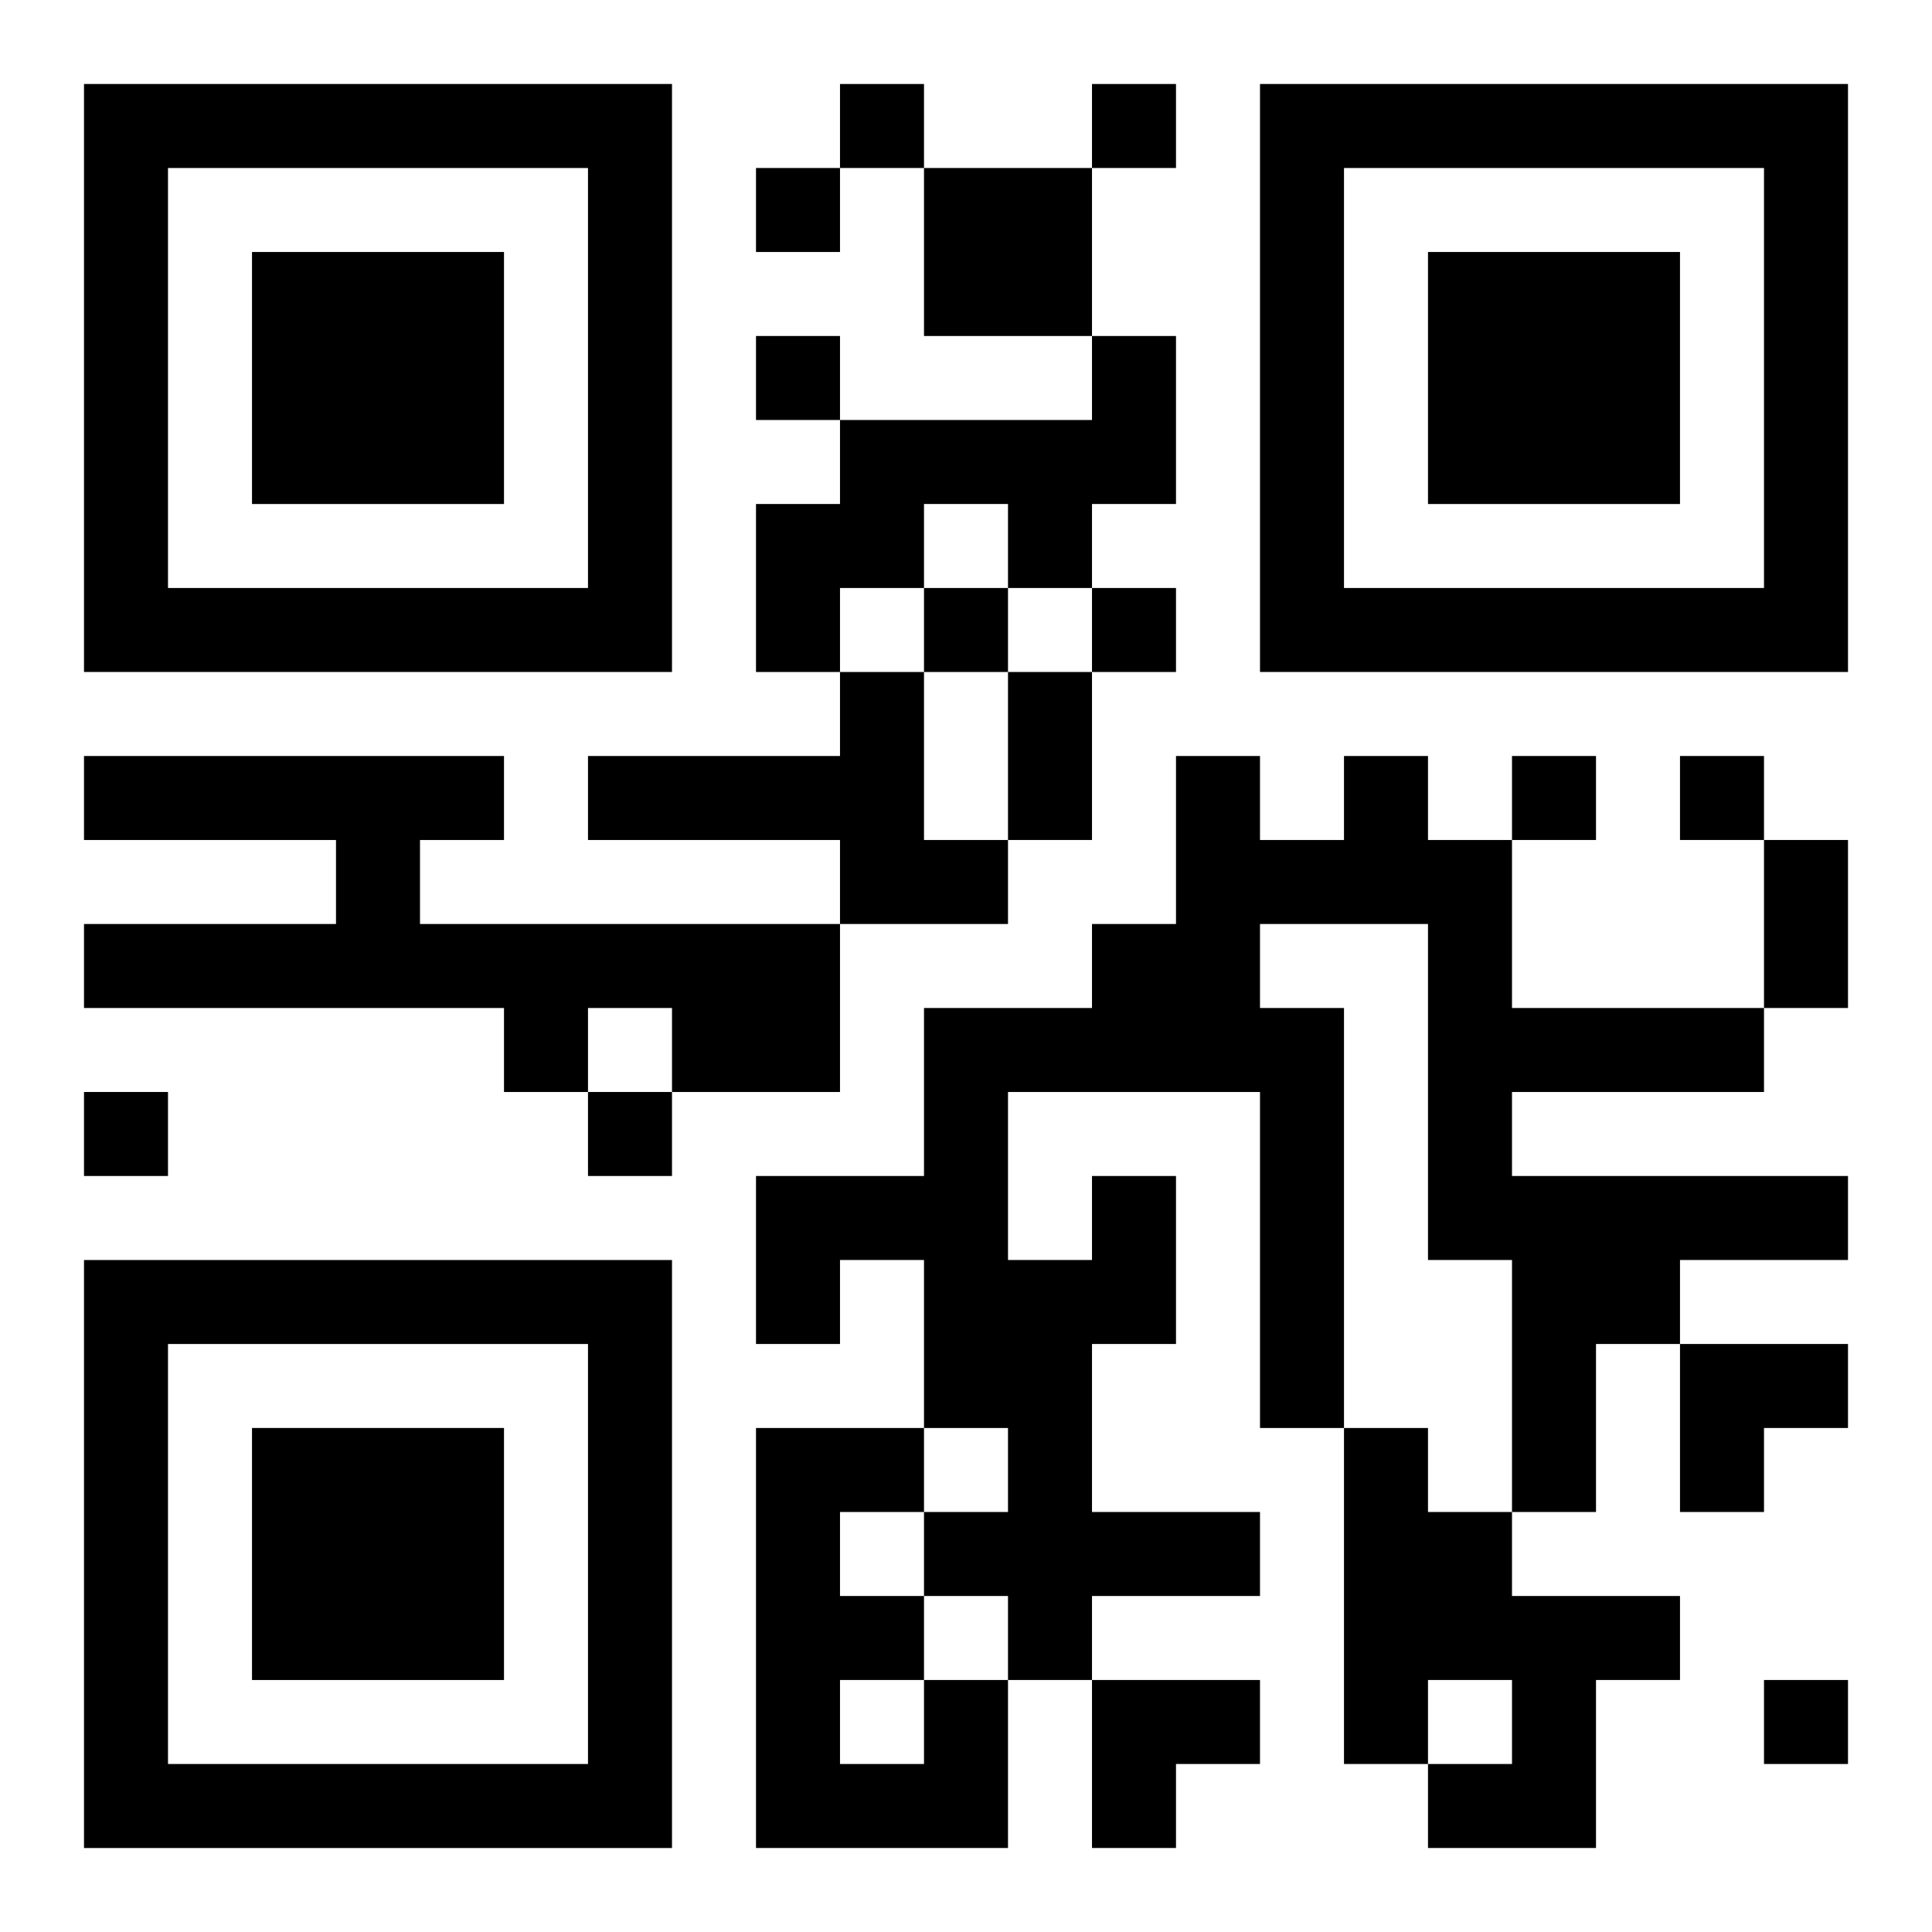
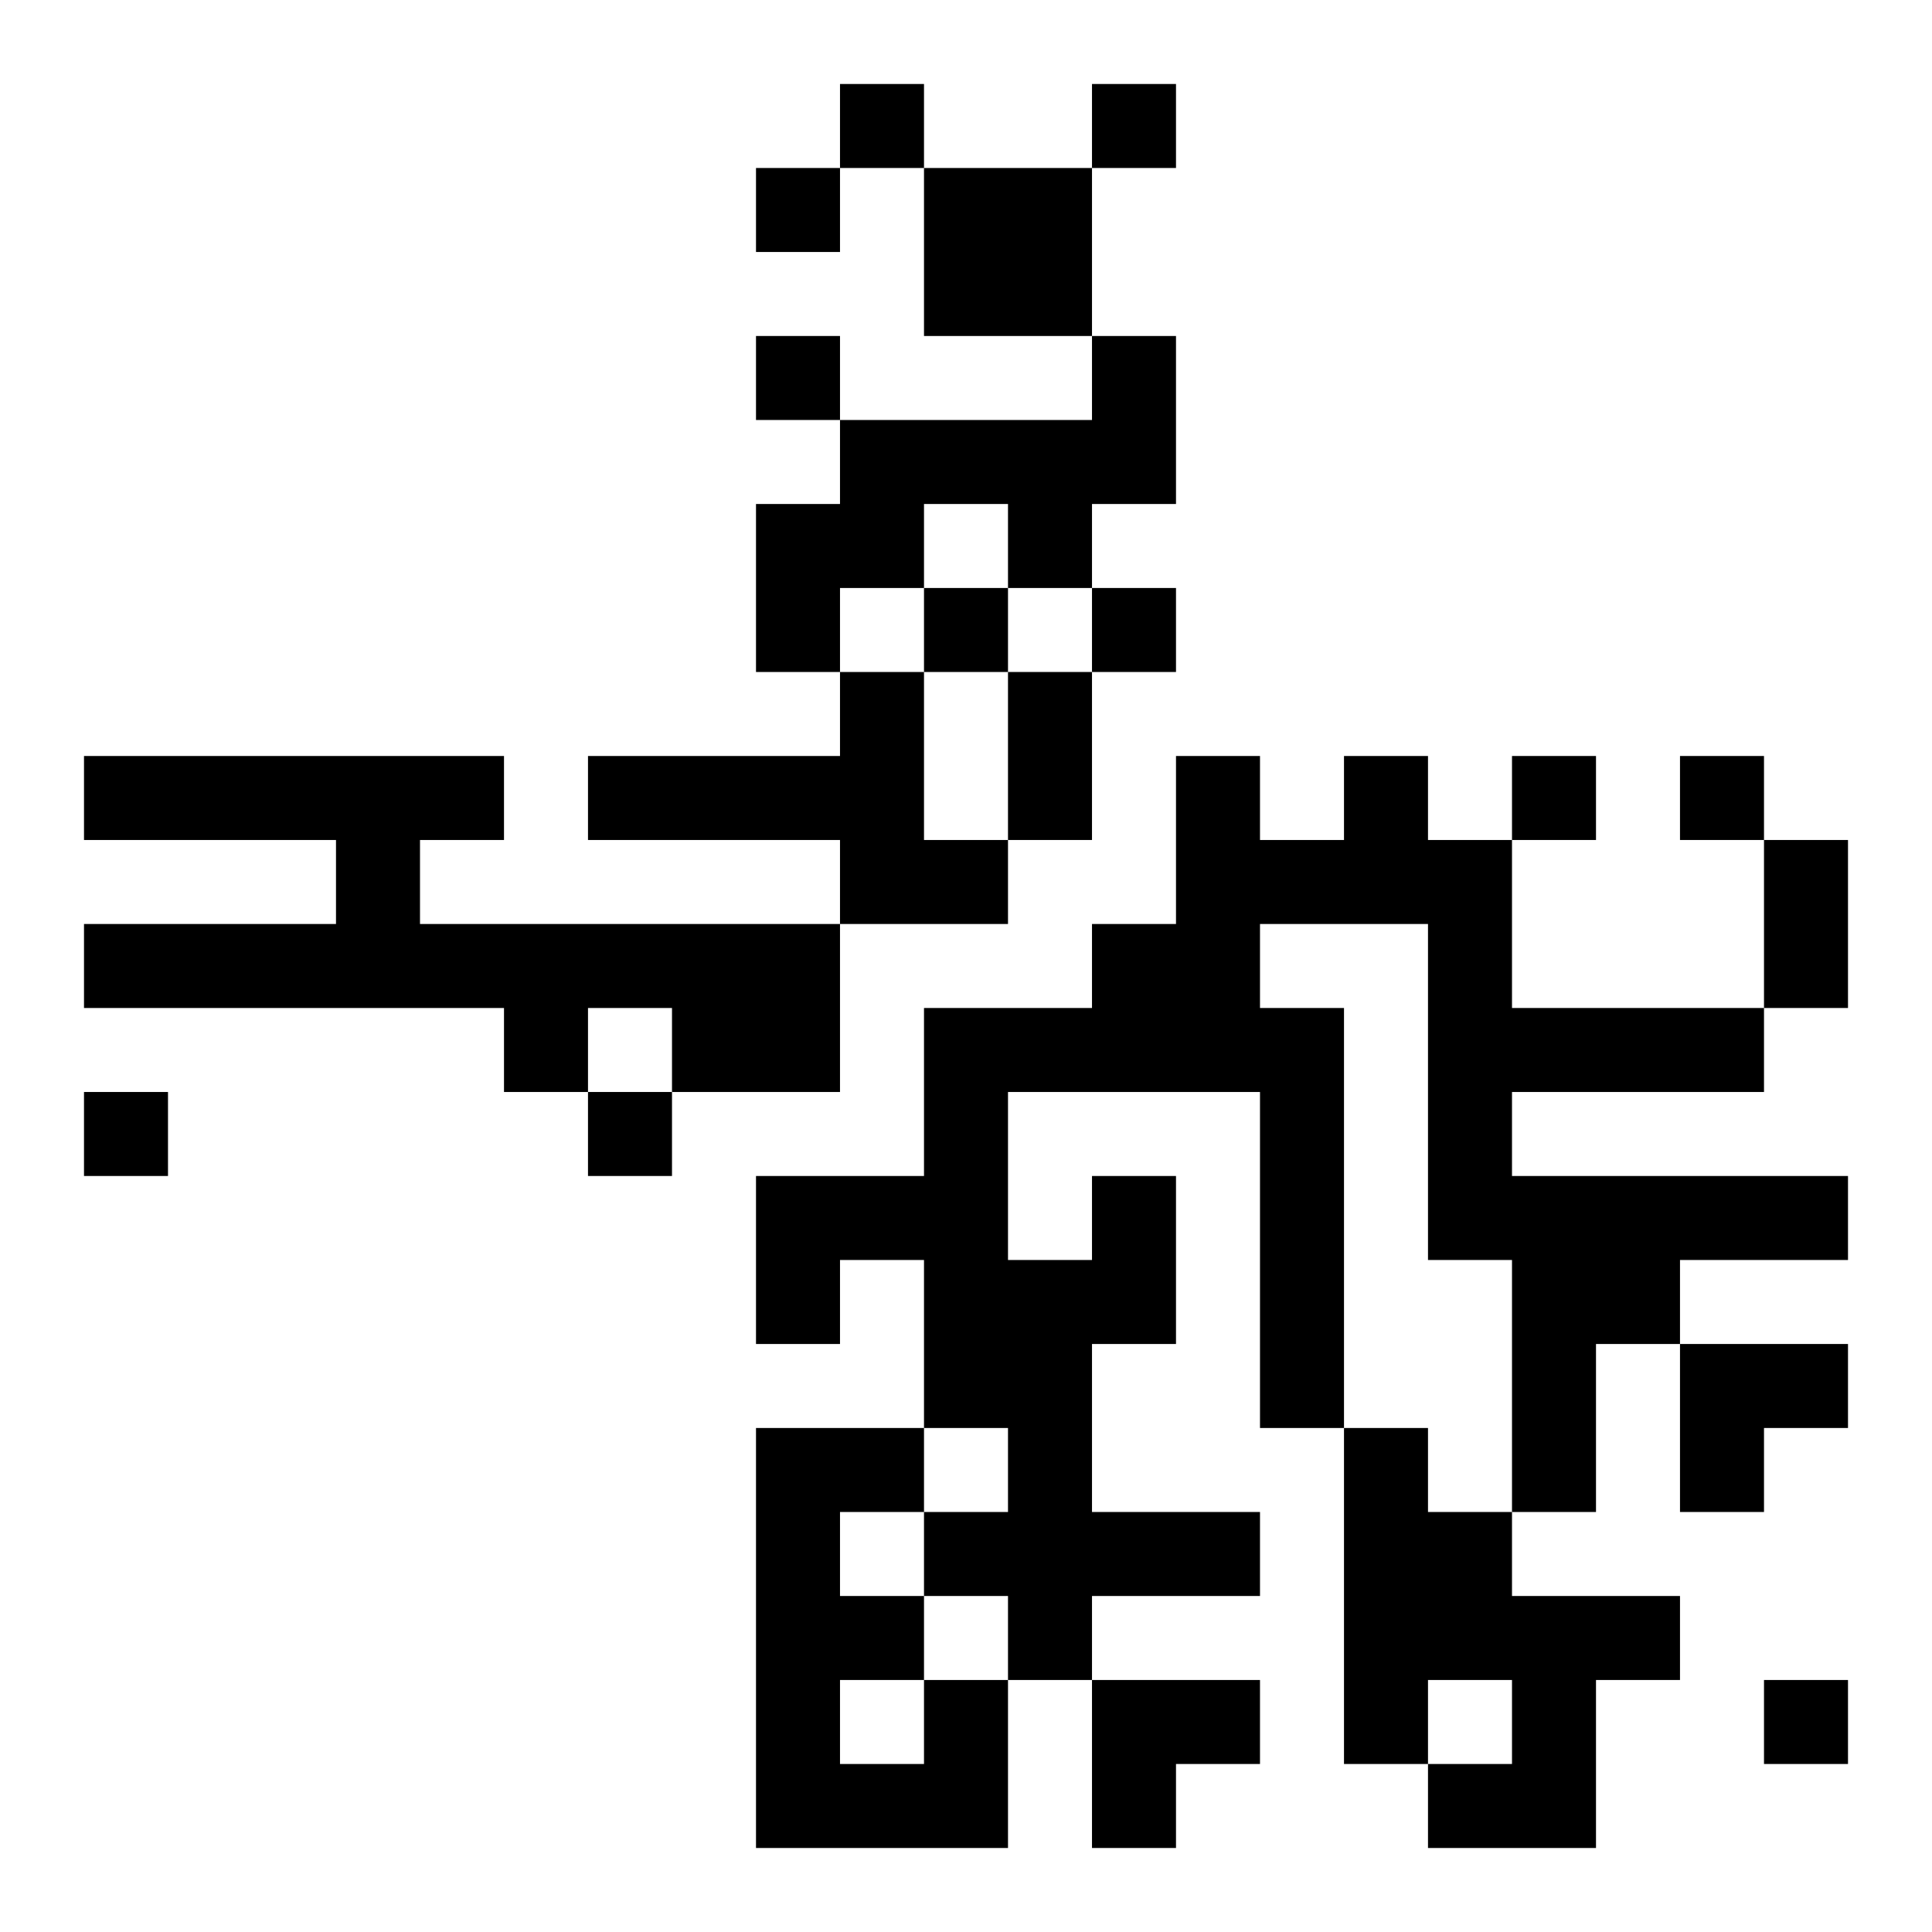
<svg xmlns="http://www.w3.org/2000/svg" xmlns:xlink="http://www.w3.org/1999/xlink" width="250" height="250" baseProfile="full" version="1.1" viewBox="-1 -1 23 23">
  <symbol id="a">
-     <path d="m0 7v7h7v-7h-7zm1 1h5v5h-5v-5zm1 1v3h3v-3h-3z" />
-   </symbol>
+     </symbol>
  <use y="-7" xlink:href="#a" />
  <use y="7" xlink:href="#a" />
  <use x="14" y="-7" xlink:href="#a" />
  <path d="m10 1h2v2h-2v-2m2 2h1v2h-1v1h-1v-1h-1v1h-1v1h-1v-2h1v-1h3v-1m-3 4h1v2h1v1h-2v-1h-3v-1h3v-1m-9 1h5v1h-1v1h5v2h-2v-1h-1v1h-1v-1h-5v-1h3v-1h-3v-1m12 5h1v2h-1v2h2v1h-2v1h-1v-1h-1v-1h1v-1h-1v-2h-1v1h-1v-2h2v-2h2v-1h1v-2h1v1h1v-1h1v1h1v2h3v1h-3v1h4v1h-2v1h-1v2h-1v-3h-1v-4h-2v1h1v5h-1v-4h-3v2h1v-1m3 3h1v1h1v1h2v1h-1v2h-2v-1h1v-1h-1v1h-1v-4m-5 3h1v2h-3v-5h2v1h-1v1h1v1m-1 0v1h1v-1h-1m0-19v1h1v-1h-1m3 0v1h1v-1h-1m-4 1v1h1v-1h-1m0 2v1h1v-1h-1m2 3v1h1v-1h-1m2 0v1h1v-1h-1m5 2v1h1v-1h-1m2 0v1h1v-1h-1m-19 4v1h1v-1h-1m6 0v1h1v-1h-1m14 7v1h1v-1h-1m-9-12h1v2h-1v-2m9 2h1v2h-1v-2m-1 6h2v1h-1v1h-1zm-7 4h2v1h-1v1h-1z" />
</svg>